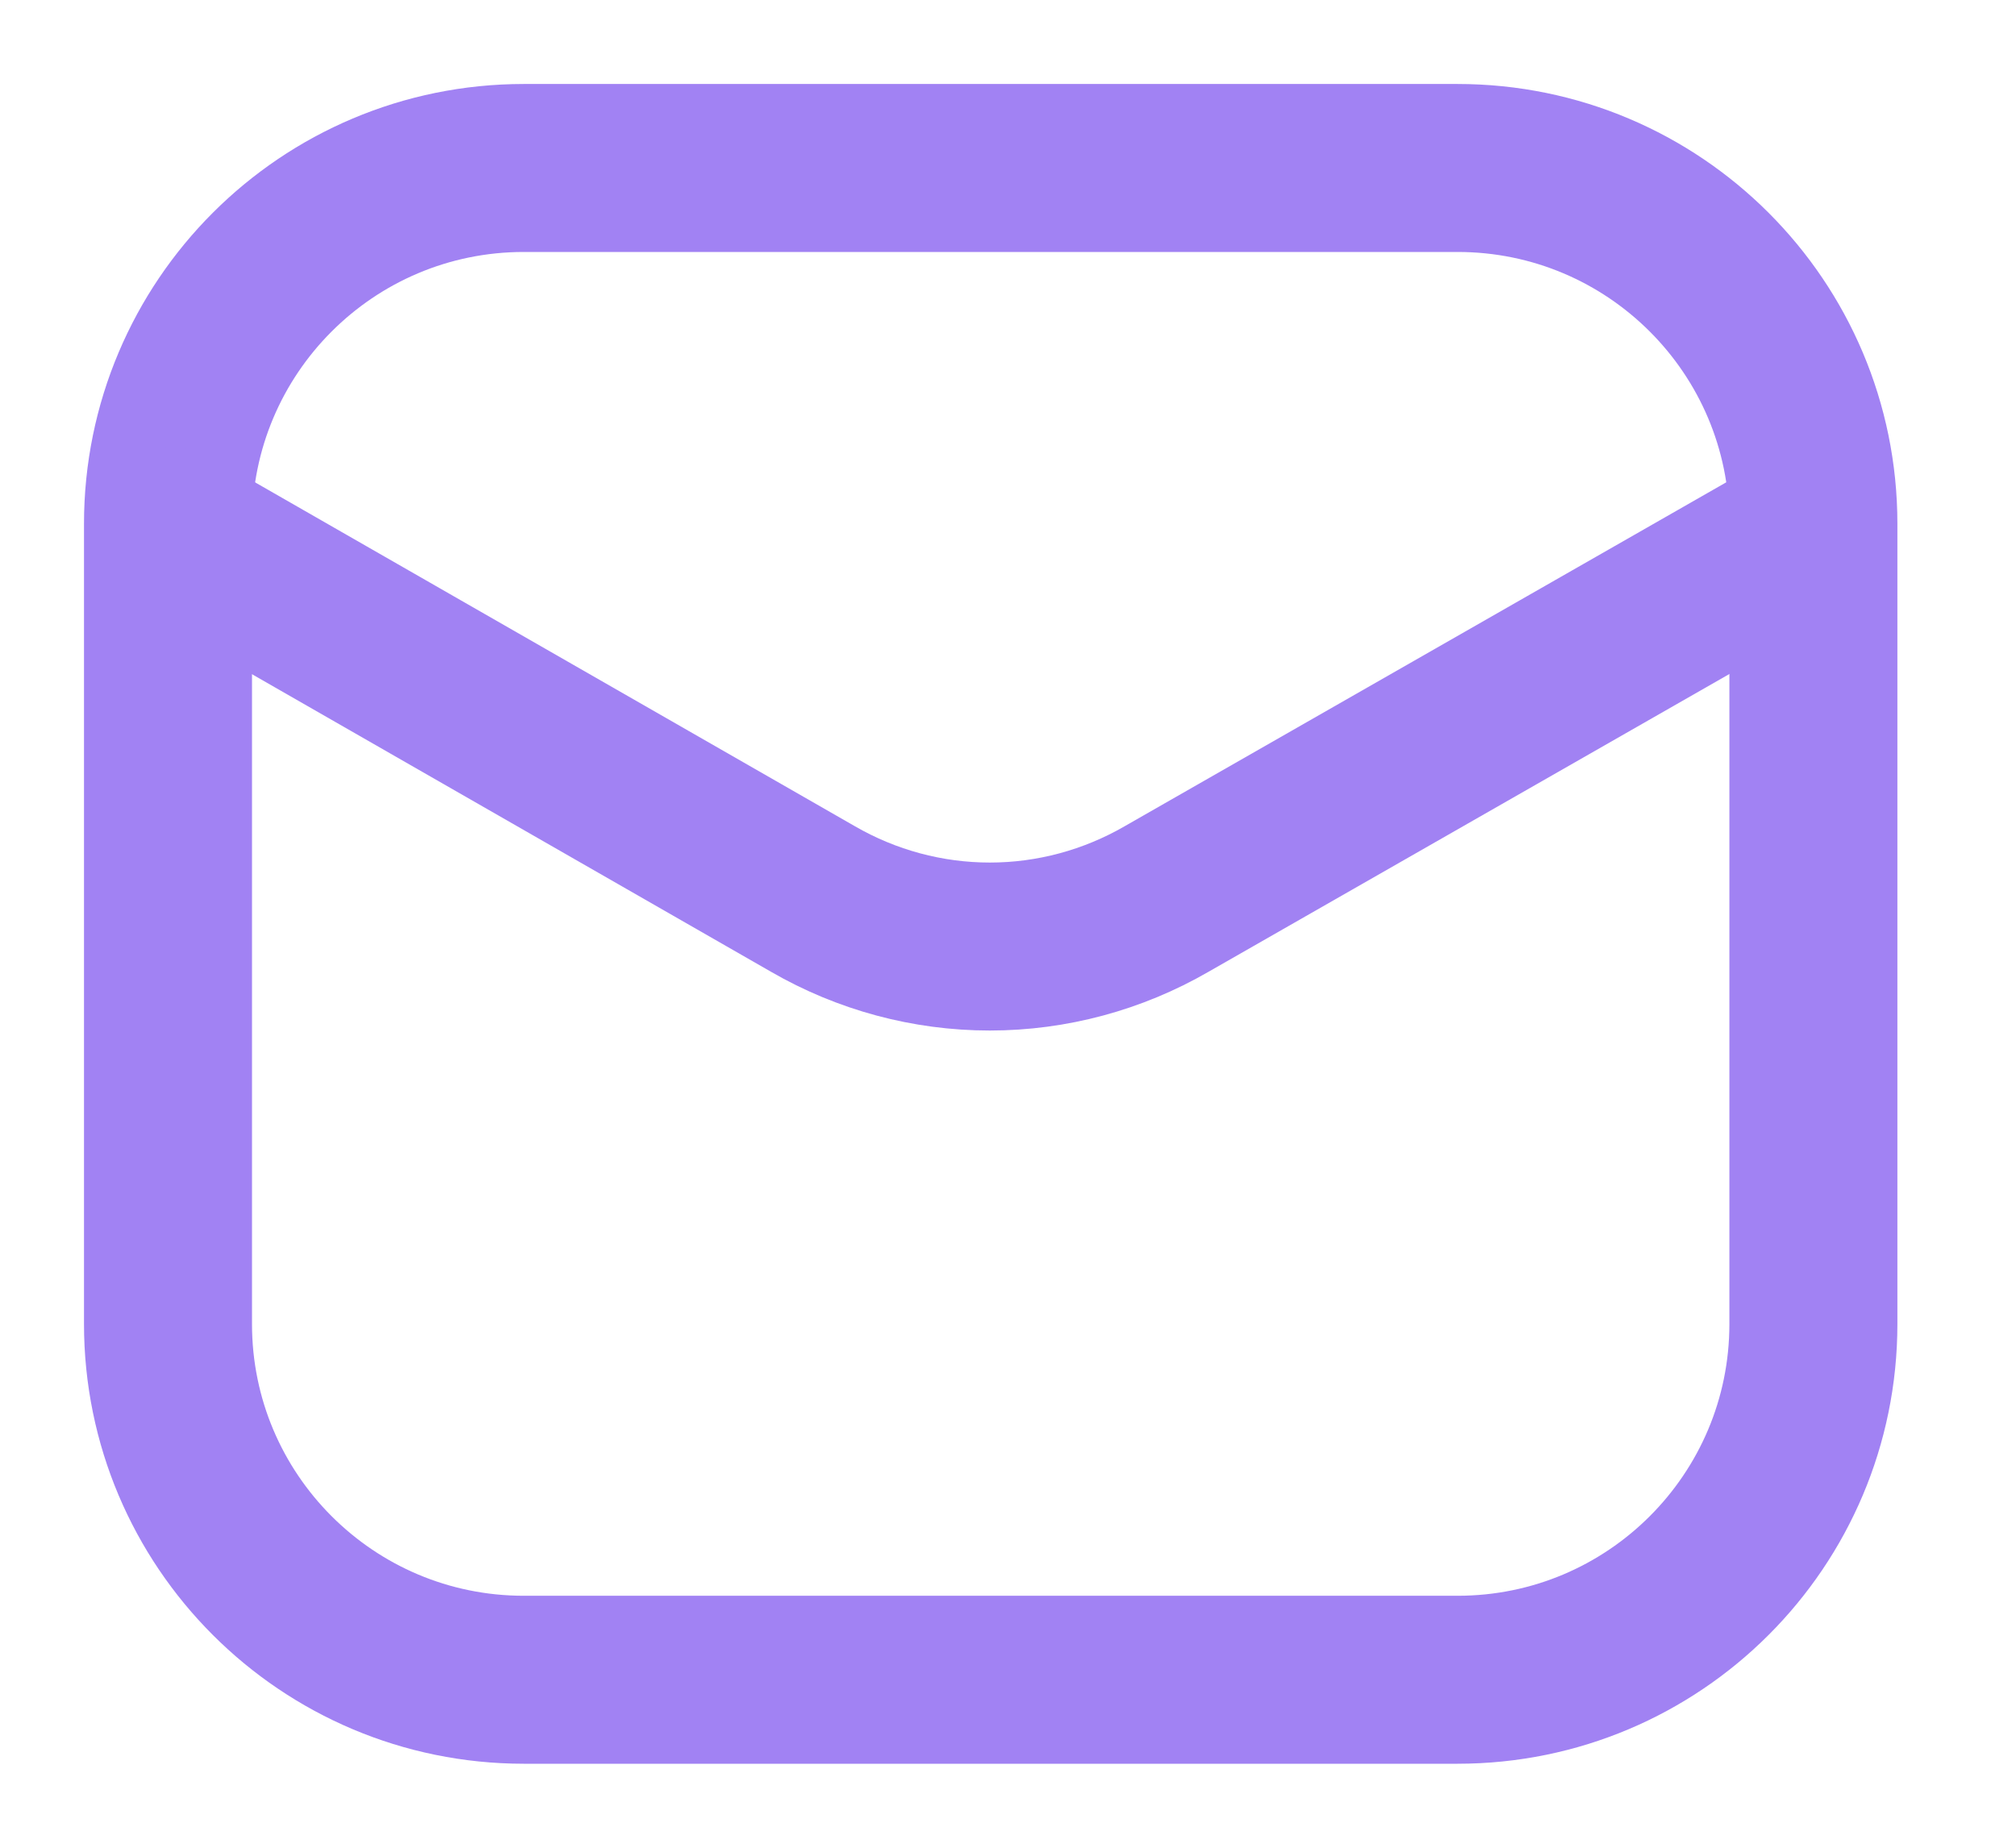
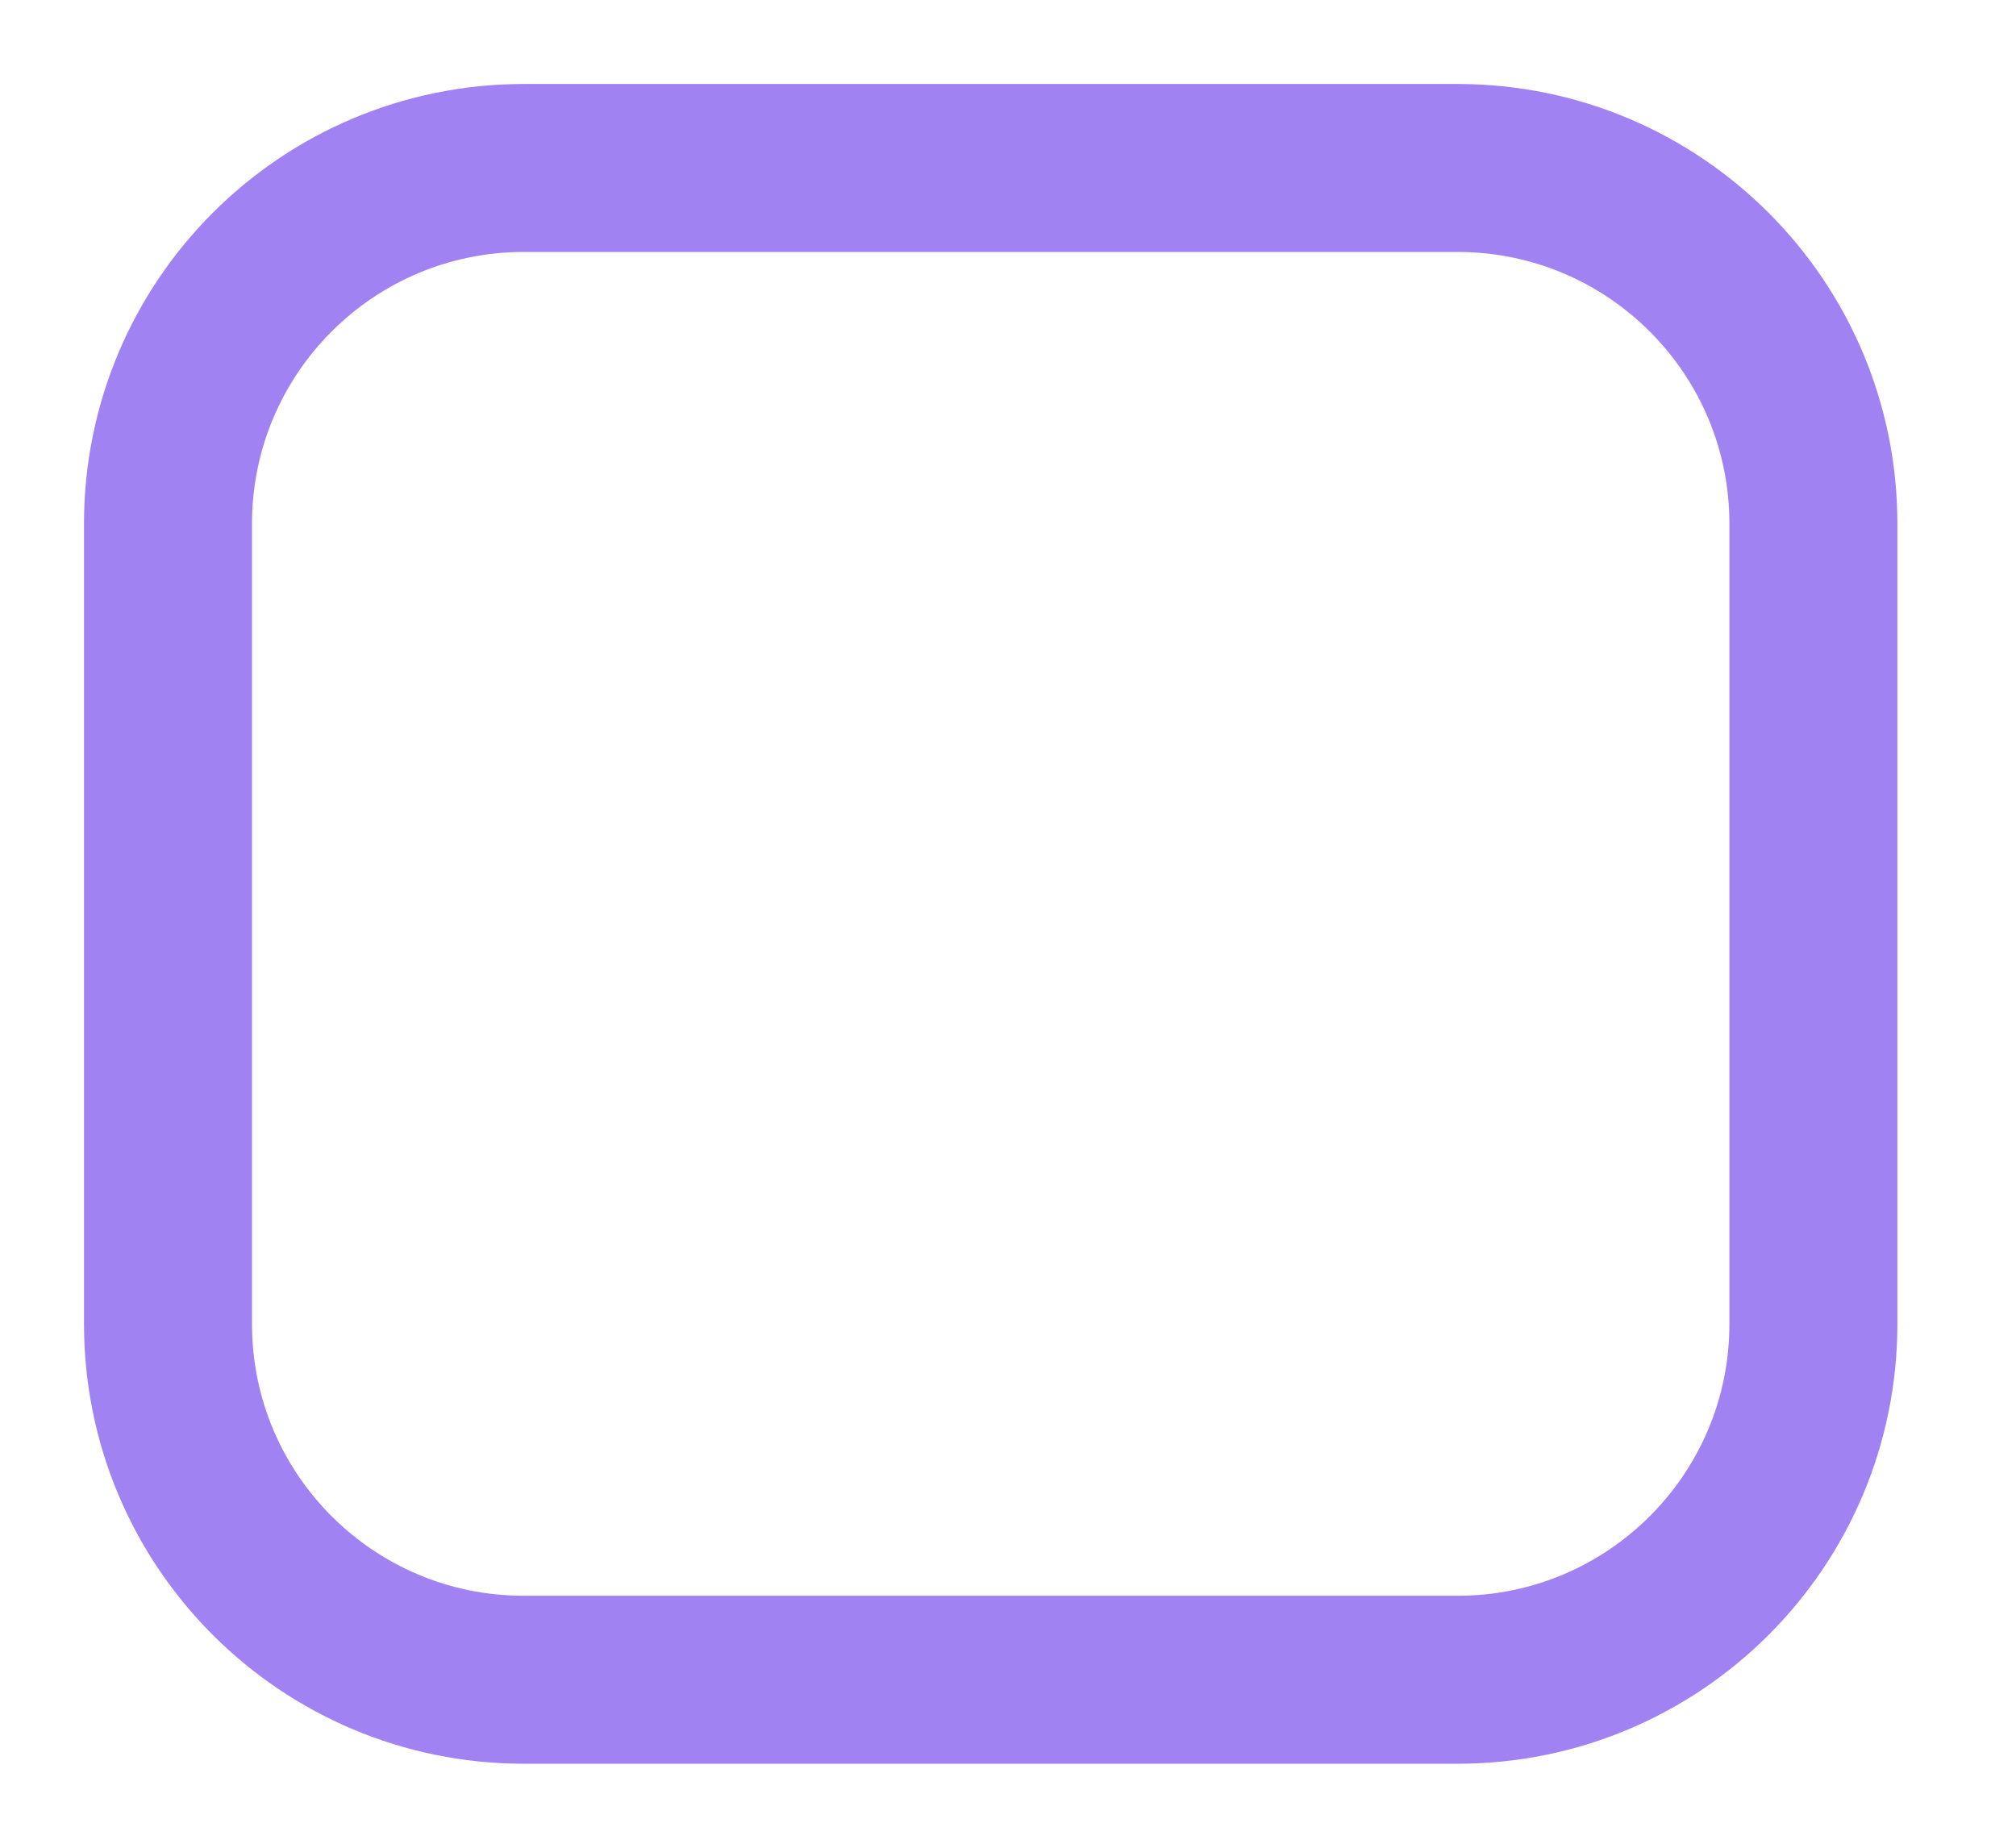
<svg xmlns="http://www.w3.org/2000/svg" width="12" height="11" viewBox="0 0 12 11" fill="none">
  <path d="M8.676 1H3.118C1.948 1 1 1.948 1 3.118V7.882C1 9.052 1.948 10 3.118 10H8.676C9.846 10 10.794 9.052 10.794 7.882V3.118C10.794 1.948 9.846 1 8.676 1Z" stroke="#A182F3" />
-   <path d="M1.025 3.165L4.839 5.352C5.159 5.537 5.522 5.635 5.892 5.635C6.261 5.635 6.624 5.537 6.944 5.352L10.769 3.165" stroke="#A182F3" stroke-linecap="round" stroke-linejoin="round" />
</svg>